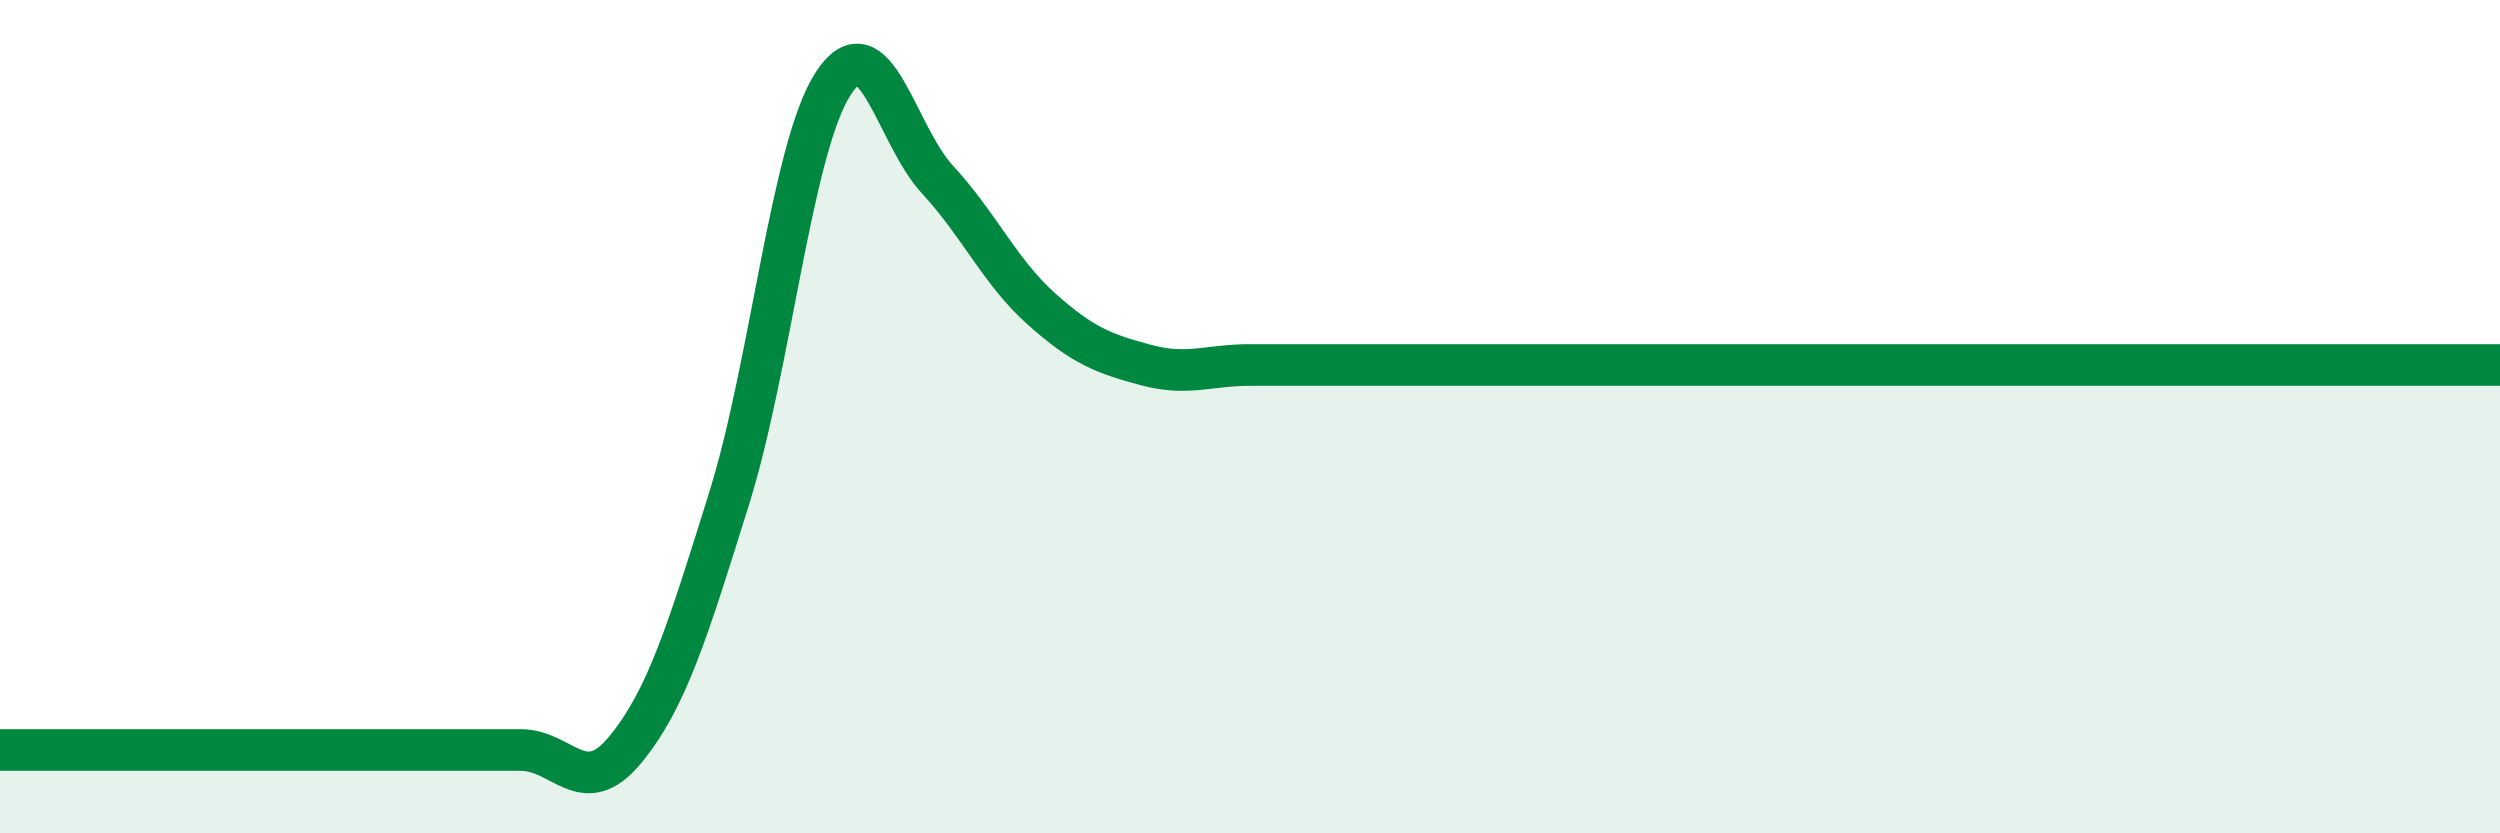
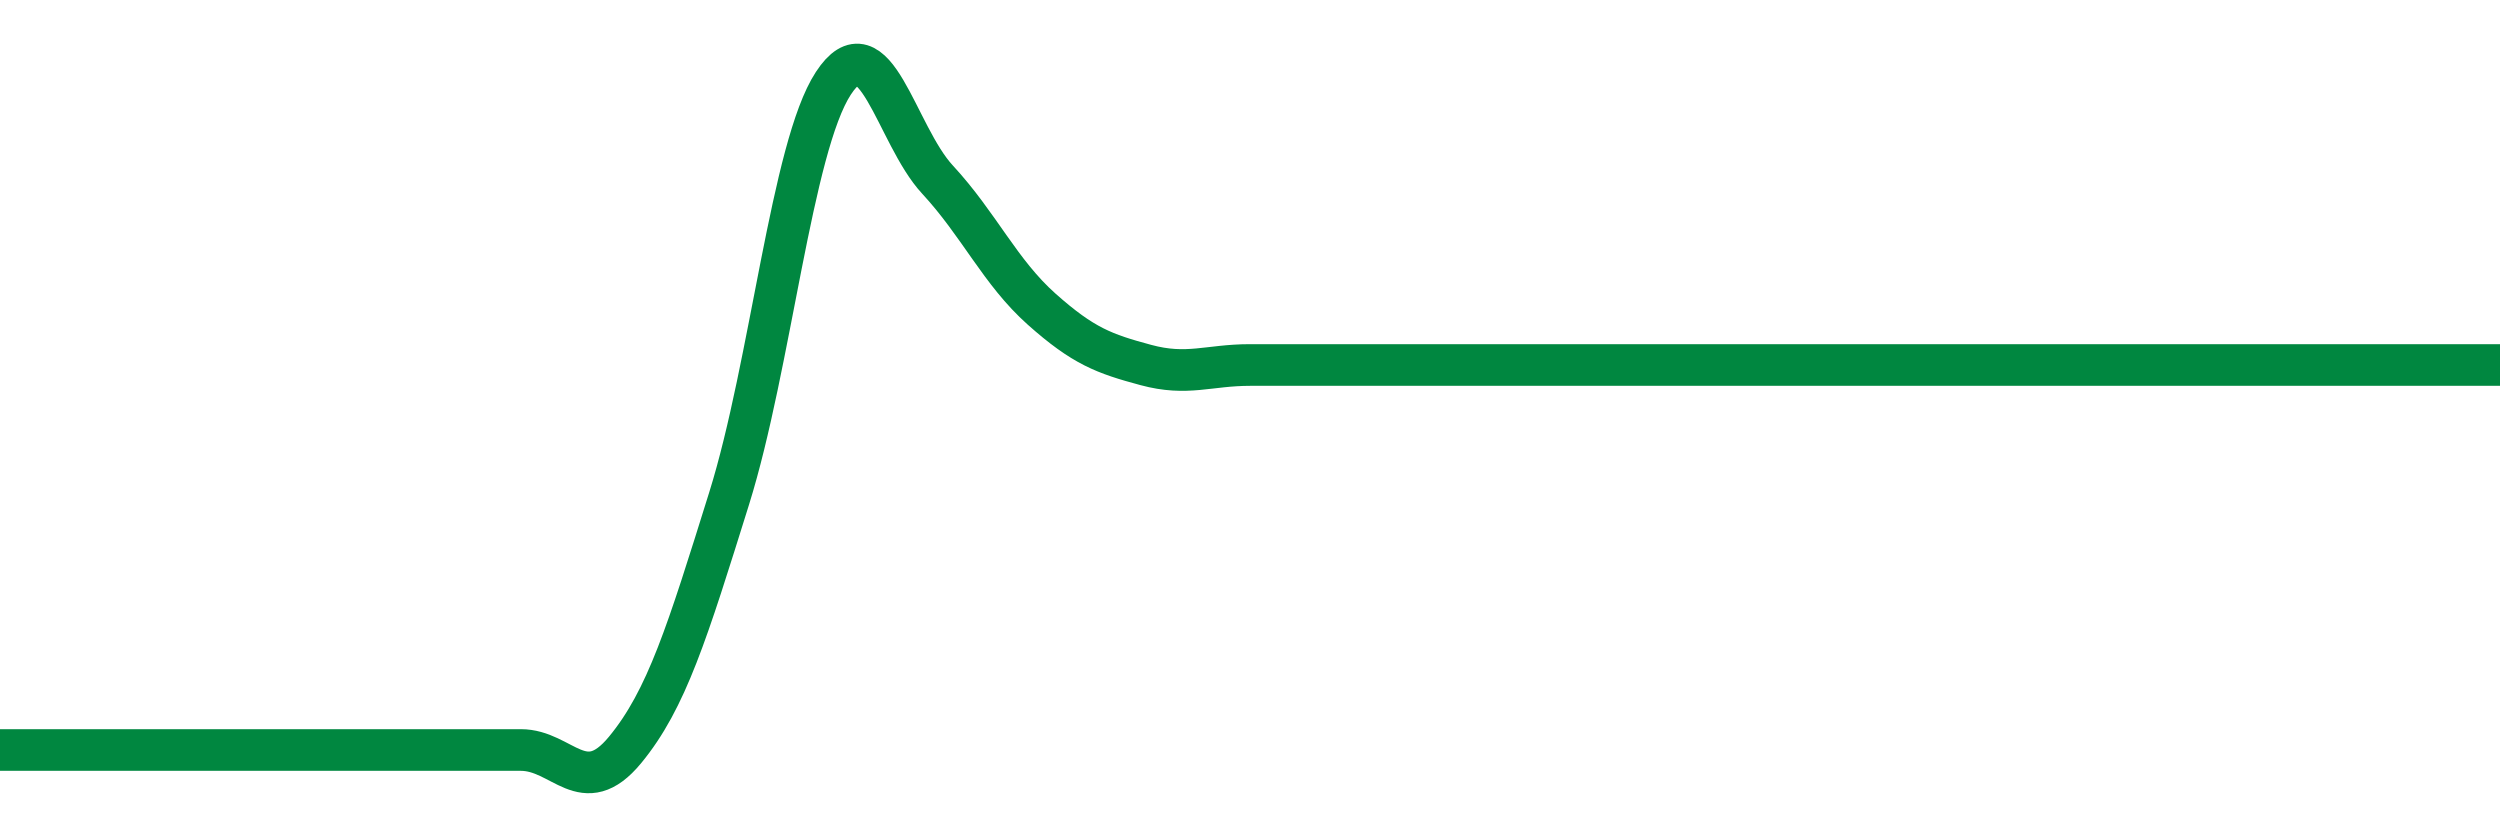
<svg xmlns="http://www.w3.org/2000/svg" width="60" height="20" viewBox="0 0 60 20">
-   <path d="M 0,18 C 0.5,18 1.5,18 2.5,18 C 3.5,18 4,18 5,18 C 6,18 6.5,18 7.5,18 C 8.5,18 9,18 10,18 C 11,18 11.5,18 12.5,18 C 13.5,18 14,19.21 15,18 C 16,16.79 16.5,15.16 17.5,11.96 C 18.5,8.76 19,3.53 20,2 C 21,0.47 21.5,3.23 22.5,4.31 C 23.5,5.39 24,6.53 25,7.42 C 26,8.31 26.5,8.49 27.5,8.76 C 28.5,9.03 29,8.76 30,8.76 C 31,8.76 31.5,8.76 32.5,8.76 C 33.5,8.76 34,8.76 35,8.76 C 36,8.76 36.5,8.76 37.5,8.76 C 38.5,8.76 39,8.76 40,8.76 C 41,8.76 41.5,8.76 42.5,8.76 C 43.5,8.76 44,8.76 45,8.76 C 46,8.76 46.5,8.76 47.5,8.76 C 48.5,8.76 49,8.76 50,8.76 C 51,8.76 51.5,8.76 52.5,8.76 C 53.5,8.76 54,8.76 55,8.76 C 56,8.76 56.5,8.76 57.5,8.76 C 58.5,8.76 59.5,8.76 60,8.76L60 20L0 20Z" fill="#008740" opacity="0.1" stroke-linecap="round" stroke-linejoin="round" />
  <path d="M 0,18 C 0.5,18 1.5,18 2.5,18 C 3.5,18 4,18 5,18 C 6,18 6.5,18 7.5,18 C 8.5,18 9,18 10,18 C 11,18 11.5,18 12.5,18 C 13.5,18 14,19.21 15,18 C 16,16.79 16.5,15.16 17.5,11.96 C 18.5,8.76 19,3.53 20,2 C 21,0.47 21.5,3.23 22.5,4.31 C 23.5,5.39 24,6.53 25,7.42 C 26,8.31 26.5,8.49 27.5,8.76 C 28.5,9.03 29,8.76 30,8.76 C 31,8.76 31.5,8.76 32.5,8.76 C 33.5,8.76 34,8.76 35,8.76 C 36,8.76 36.5,8.76 37.5,8.76 C 38.5,8.76 39,8.76 40,8.76 C 41,8.76 41.5,8.76 42.5,8.76 C 43.5,8.76 44,8.76 45,8.76 C 46,8.76 46.5,8.76 47.5,8.76 C 48.5,8.76 49,8.76 50,8.76 C 51,8.76 51.5,8.76 52.5,8.76 C 53.5,8.76 54,8.76 55,8.76 C 56,8.76 56.5,8.76 57.5,8.76 C 58.5,8.76 59.5,8.76 60,8.76" stroke="#008740" stroke-width="1" fill="none" stroke-linecap="round" stroke-linejoin="round" />
</svg>